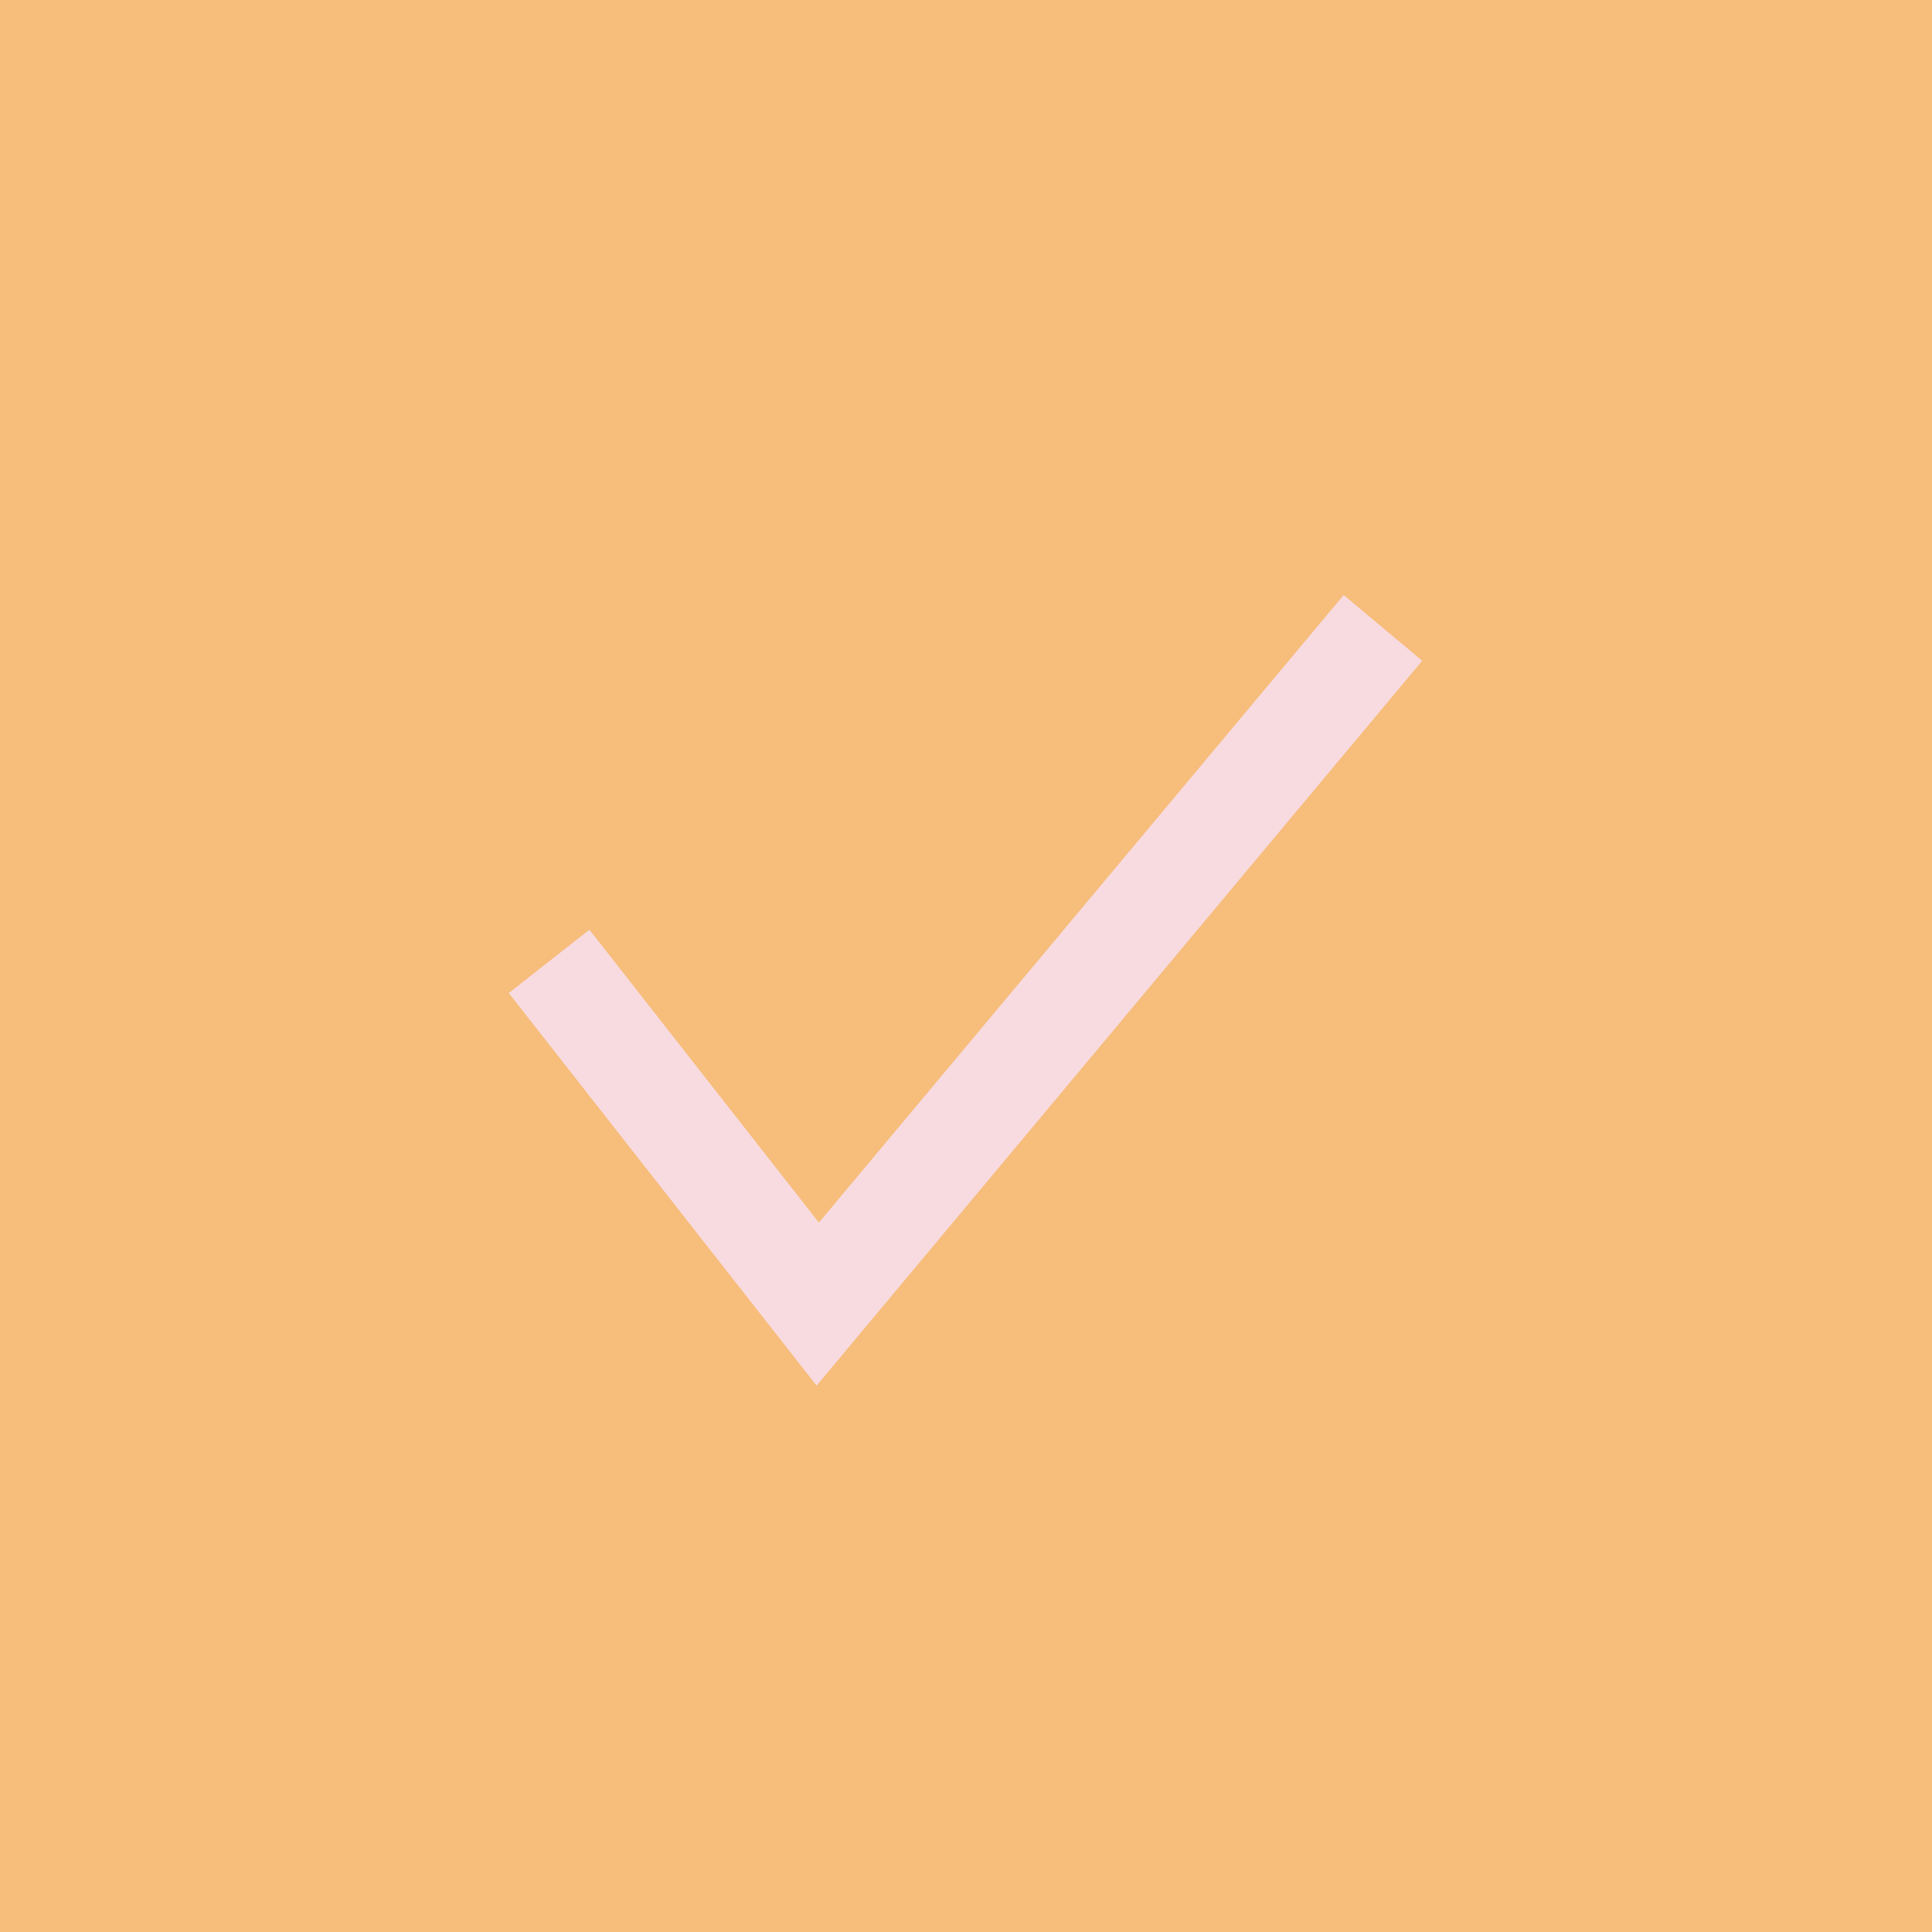
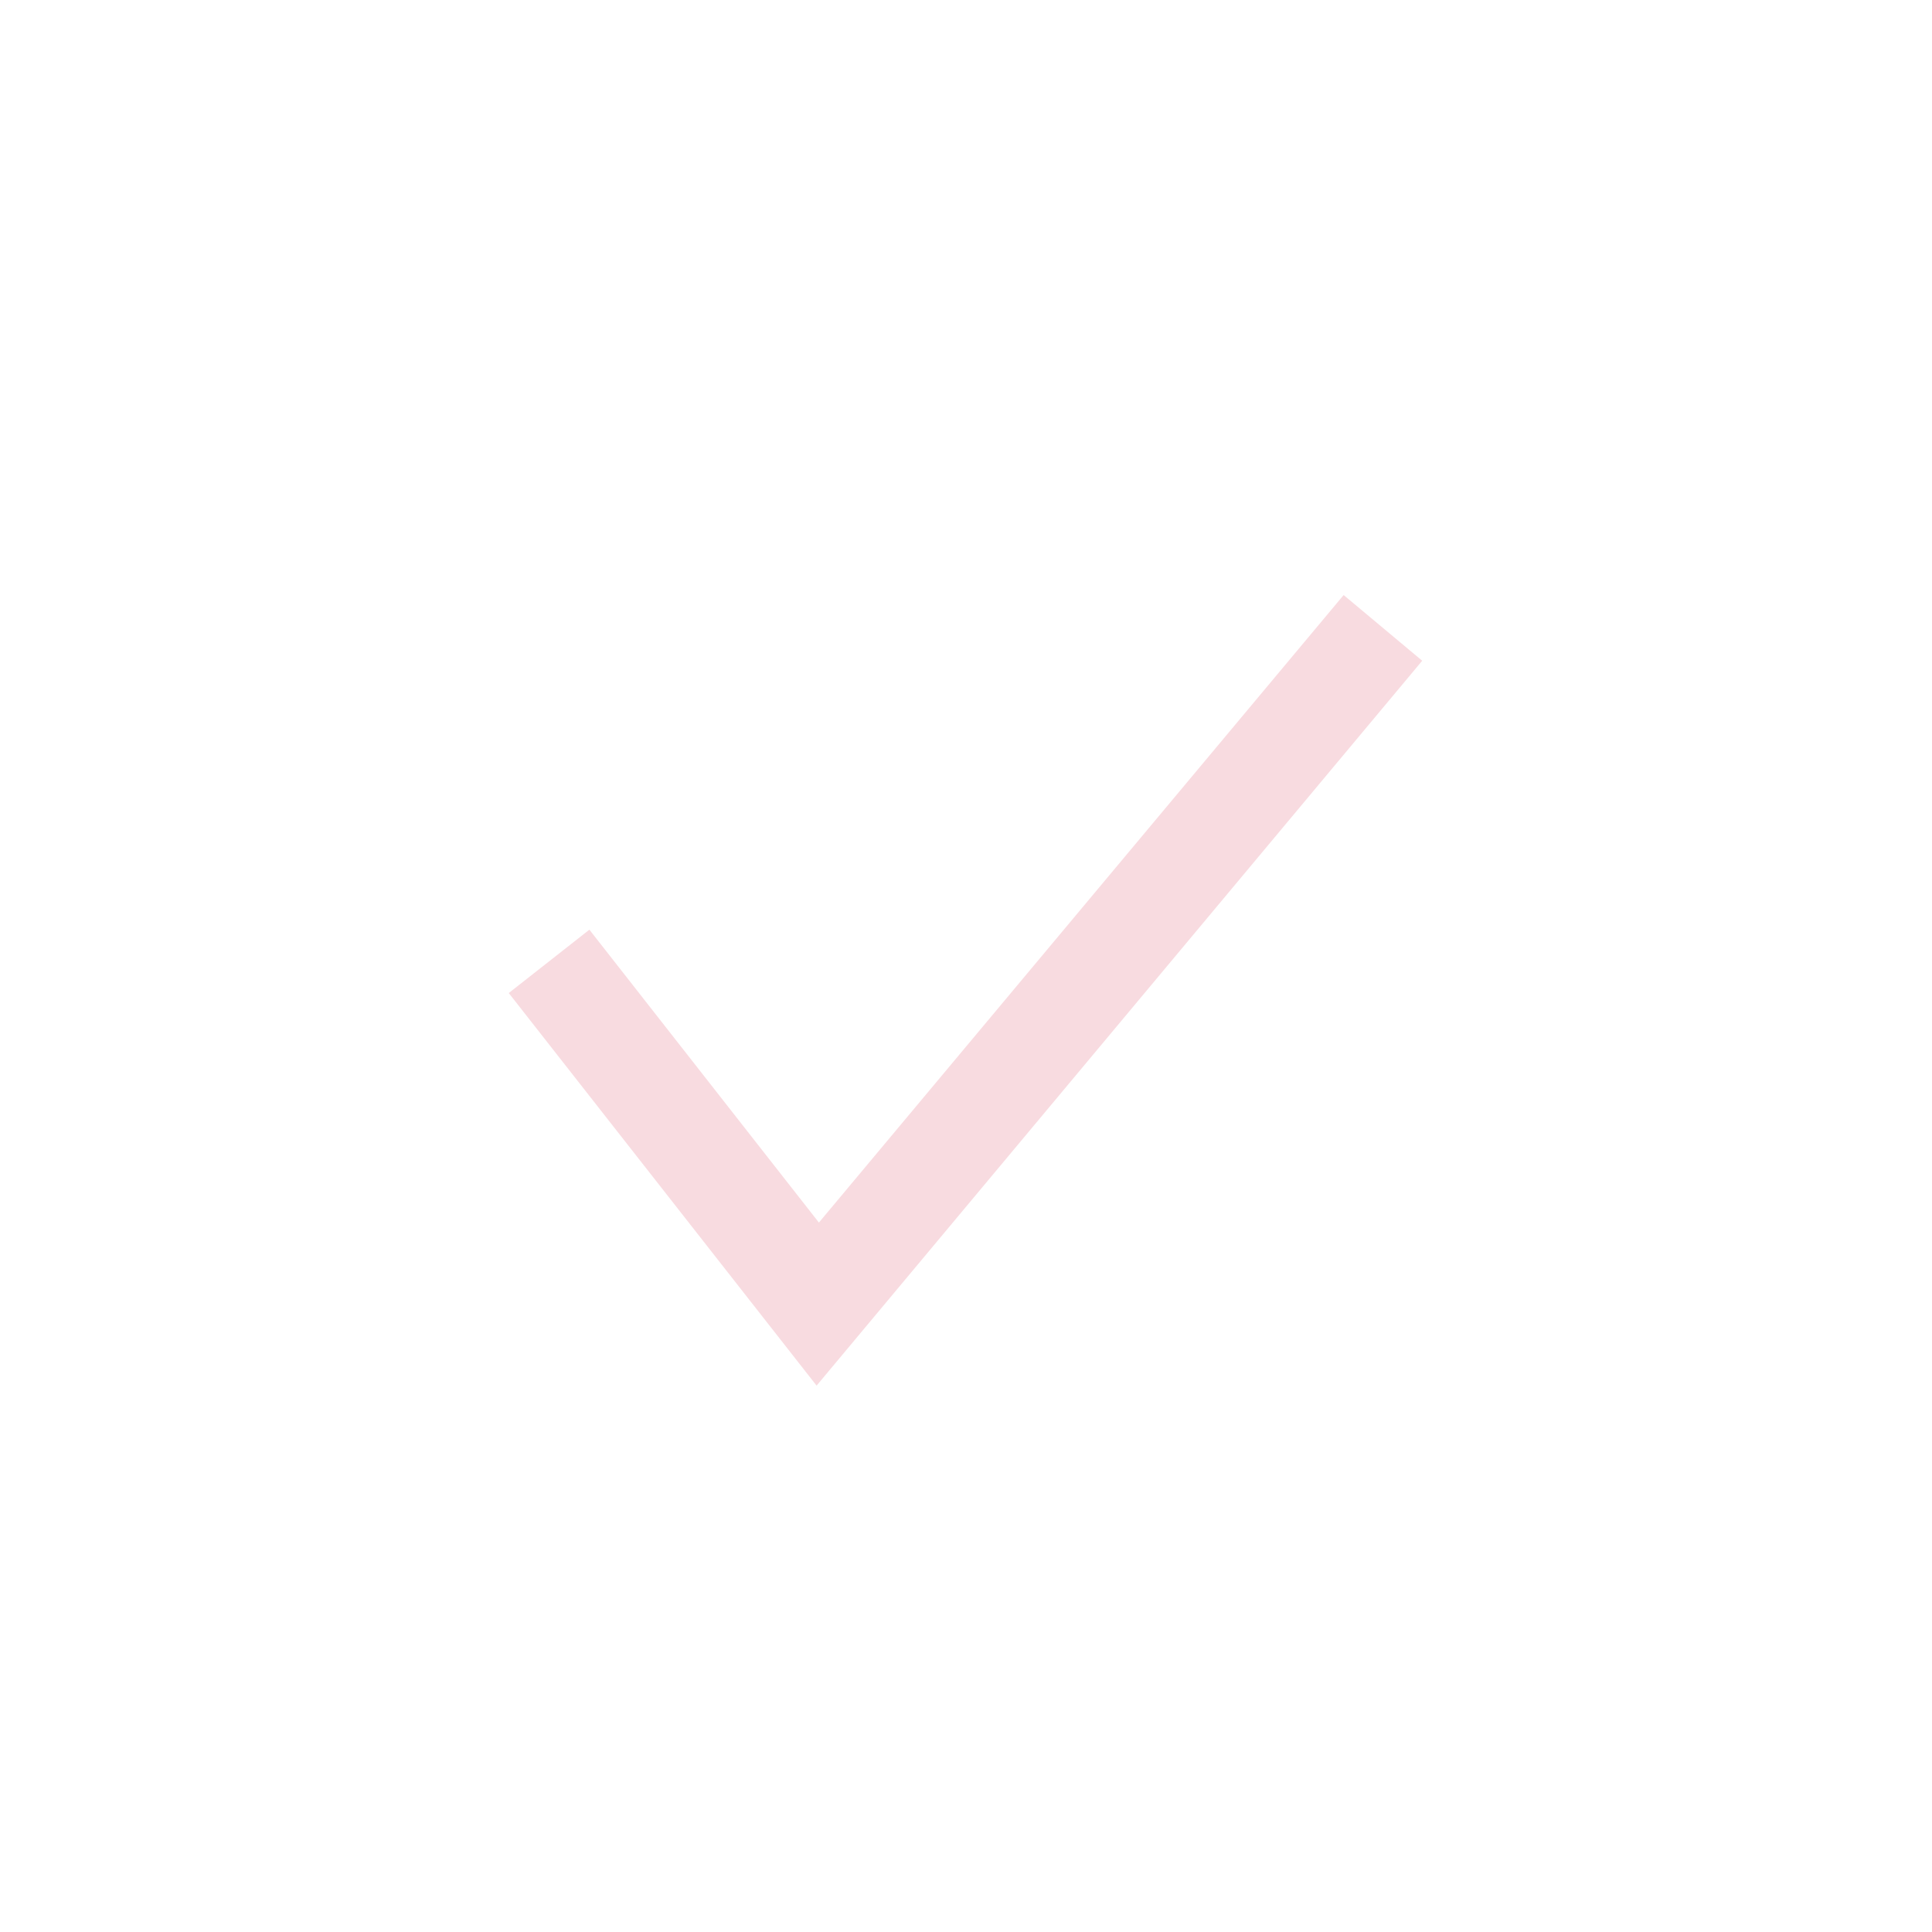
<svg xmlns="http://www.w3.org/2000/svg" fill="#f6bd7b" height="750" preserveAspectRatio="xMidYMid meet" version="1" viewBox="0.0 0.0 750.0 750.0" width="750" zoomAndPan="magnify">
  <g id="change1_1">
-     <path d="M0,0v750h750V0H0z" />
-   </g>
+     </g>
  <g id="change2_1">
    <path d="M552.1 256.5L521.6 231 317.9 474.6 228.8 360.9 197.5 385.5 317 537.9z" fill="#f8dbe0" />
  </g>
</svg>